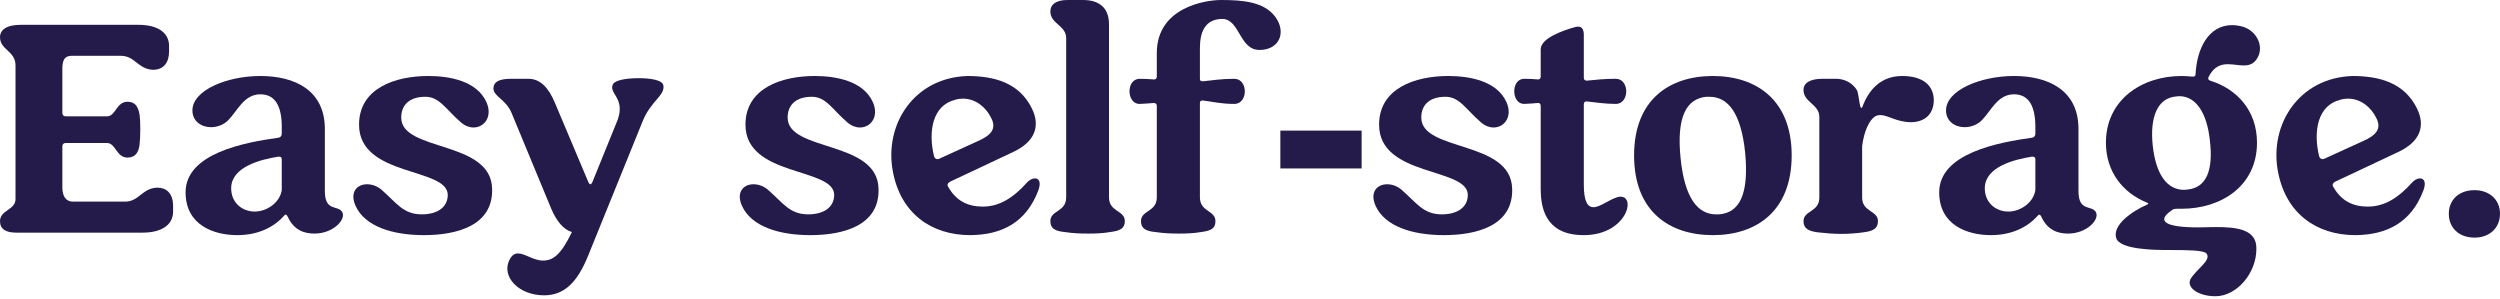
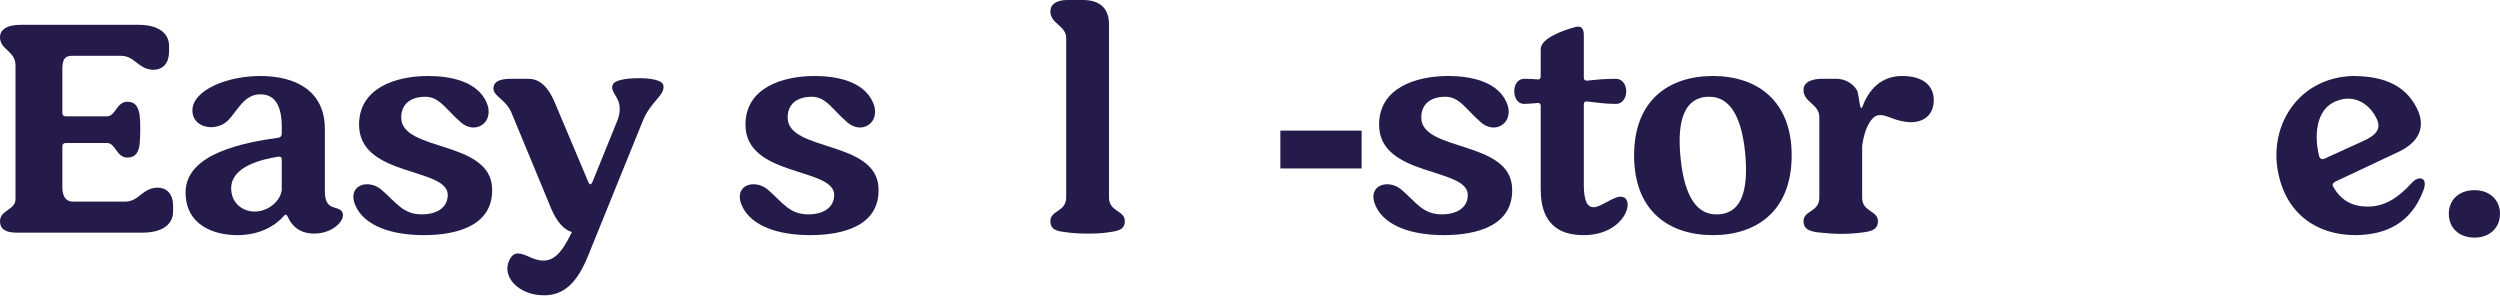
<svg xmlns="http://www.w3.org/2000/svg" fill="none" height="100%" overflow="visible" preserveAspectRatio="none" style="display: block;" viewBox="0 0 686 82" width="100%">
  <g id="Easy selfstorage.">
    <path d="M671.955 58.647C671.955 54.816 674.764 52.177 679.02 52.177C683.106 52.177 686 54.816 686 58.647C686 62.562 683.106 65.201 679.02 65.201C674.764 65.201 671.955 62.562 671.955 58.647Z" fill="#251B4B" id="Vector" />
    <path d="M640.292 51.327C642.42 55.072 645.57 56.69 649.741 56.69C654.422 56.69 658.253 54.136 661.828 50.136C662.509 49.369 663.36 48.944 664.041 48.944C665.147 48.944 665.828 49.965 664.977 52.264C661.658 61.031 655.018 64.436 646.336 64.521C635.611 64.521 627.184 58.562 625.056 46.986C622.672 34.133 630.844 21.365 645.485 20.854C652.805 20.854 659.7 22.642 663.19 29.706C665.743 34.814 663.785 38.985 658.253 41.623L640.718 49.88C640.122 50.221 639.867 50.816 640.292 51.327ZM637.739 43.581L648.379 38.729C651.869 37.197 653.656 35.41 652.039 32.345C650.677 29.536 647.868 27.068 644.293 27.068C643.612 27.068 642.846 27.153 642.08 27.408C636.036 28.94 634.674 35.92 636.377 42.9C636.547 43.411 636.887 43.666 637.313 43.666C637.398 43.666 637.568 43.666 637.739 43.581Z" fill="#251B4B" id="Vector_2" />
-     <path d="M589.101 55.582C582.547 52.943 577.865 47.155 577.865 39.154C577.865 27.492 587.569 20.853 598.635 20.853C599.656 20.853 600.592 20.938 601.614 21.023C602.125 21.023 602.465 20.938 602.465 20.342C602.806 13.533 605.87 6.893 612.509 6.893C613.19 6.893 613.956 6.978 614.723 7.148C619.489 8.085 621.788 13.447 618.808 16.767C617.957 17.703 616.851 17.959 615.744 17.959C614.297 17.959 612.85 17.618 611.318 17.618C609.445 17.618 607.487 18.214 606.04 21.108C605.785 21.534 605.955 21.959 606.466 22.13C613.871 24.428 619.319 30.386 619.319 39.154C619.319 51.071 609.445 57.285 598.635 57.285C598.209 57.285 597.783 57.285 597.358 57.285C596.847 57.285 596.251 57.37 595.911 57.71C591.485 60.775 594.379 62.392 603.146 62.392C604.678 62.392 606.381 62.307 608.083 62.307C613.701 62.307 619.234 62.903 619.149 68.18C619.234 74.905 613.786 81.289 607.913 81.289C603.316 81.289 599.997 78.99 601.018 76.692C602.55 73.883 606.977 71.415 605.444 69.542C604.678 68.606 599.486 68.606 595.57 68.606C595.4 68.606 595.23 68.606 595.06 68.606C591.229 68.606 581.611 68.52 580.674 65.286C579.653 61.796 584.845 58.051 589.101 56.178C589.612 56.008 589.612 55.752 589.101 55.582ZM597.103 26.471C591.995 26.896 589.867 32.174 590.718 40.005C591.57 47.751 594.549 52.092 599.316 52.092C599.656 52.092 599.912 52.007 600.252 52.007C605.359 51.496 607.402 46.9 606.381 38.473C605.615 31.238 602.72 26.386 597.954 26.386C597.698 26.386 597.358 26.471 597.103 26.471Z" fill="#251B4B" id="Vector_3" />
-     <path d="M546.331 64.521C539.862 64.521 532.116 61.797 532.116 52.774C532.116 42.049 548.374 39.07 557.567 37.793C558.163 37.708 558.504 37.282 558.504 36.686V34.814C558.504 29.281 556.801 25.876 552.63 25.876C548.119 25.876 546.331 30.473 543.778 33.026C542.501 34.303 540.713 34.899 539.096 34.899C536.457 34.899 533.989 33.282 533.989 30.302C533.989 24.77 543.437 20.854 552.63 20.854C561.994 20.854 570.335 24.684 570.335 35.41V52.434C570.335 58.052 573.74 56.264 575.017 58.052C576.379 60.01 572.804 64.095 567.441 64.095C564.802 64.095 561.823 63.244 560.121 59.414C559.951 59.073 559.78 58.903 559.61 58.903C559.44 58.903 559.185 59.073 559.014 59.328C556.205 62.478 551.779 64.521 546.331 64.521ZM544.629 51.497C544.544 55.583 547.608 58.052 551.098 58.052C554.418 58.052 557.993 55.583 558.504 52.178V43.751C558.504 43.071 558.163 42.985 557.567 42.985C552.8 43.751 544.799 45.709 544.629 51.497Z" fill="#251B4B" id="Vector_4" />
    <path d="M511.057 29.281C512.76 24.684 516.079 20.854 521.953 20.854C527.4 20.854 530.635 23.237 530.635 27.578C530.55 31.494 527.996 33.537 524.251 33.537C520.335 33.452 518.037 31.579 515.994 31.579C515.484 31.579 515.058 31.664 514.547 31.92C512.93 32.941 511.483 36.005 510.972 40.091V54.221C510.972 58.222 515.313 57.711 515.313 60.691C515.313 62.733 513.951 63.414 511.313 63.755C509.44 64.01 507.397 64.18 505.269 64.18C503.226 64.18 501.013 64.01 498.8 63.755C496.246 63.414 494.884 62.733 494.884 60.691C494.884 57.711 499.225 58.222 499.225 54.221V32.09C499.225 28.6 494.884 28.089 494.884 24.684C494.884 22.812 496.587 21.62 500.077 21.62H503.907C505.95 21.62 508.333 22.642 509.61 24.855C509.951 25.706 510.206 28.345 510.461 29.196C510.546 29.451 510.632 29.621 510.802 29.621C510.887 29.621 510.972 29.451 511.057 29.281Z" fill="#251B4B" id="Vector_5" />
    <path d="M448.393 42.645C448.393 27.408 458.012 20.854 470.014 20.854C481.931 20.854 491.635 27.408 491.635 42.645C491.635 57.967 481.931 64.521 470.014 64.521C458.012 64.521 448.393 57.967 448.393 42.645ZM478.867 41.879C477.76 31.068 474.185 26.557 469.078 26.557C468.822 26.557 468.482 26.557 468.227 26.557C462.779 27.068 459.97 32.005 461.162 43.496C462.268 54.306 465.843 58.818 470.865 58.818C471.121 58.818 471.461 58.818 471.717 58.818C477.249 58.392 479.973 53.455 478.867 41.879Z" fill="#251B4B" id="Vector_6" />
    <path d="M418.255 28.514C414.68 28.599 414.51 21.62 418.255 21.62C419.958 21.62 420.724 21.705 421.915 21.79C422.426 21.875 422.767 21.535 422.767 21.024V13.533C422.767 10.469 428.895 8.341 432.3 7.404C432.556 7.319 432.811 7.319 433.066 7.319C434.258 7.319 434.599 8.341 434.599 9.618V21.364C434.599 21.875 434.939 22.13 435.45 22.13C437.918 21.875 440.216 21.62 443.366 21.62C447.196 21.62 447.196 28.514 443.366 28.514C440.302 28.514 437.918 28.089 435.45 27.834C434.939 27.748 434.599 28.089 434.599 28.599V50.646C434.599 55.413 435.705 56.86 437.237 56.86C439.365 56.86 442.515 53.966 444.728 53.966C445.068 53.966 445.409 54.051 445.749 54.221C448.473 56.094 444.898 64.52 434.599 64.52C429.491 64.52 422.767 62.903 422.767 51.923V29.025C422.767 28.514 422.426 28.174 421.915 28.259C421.149 28.344 420.128 28.429 418.255 28.514Z" fill="#251B4B" id="Vector_7" />
    <path d="M378.42 34.218C378.42 24.174 388.379 20.854 397.402 20.854C403.105 20.854 410.766 22.131 413.405 28.089C415.107 32.005 412.809 34.984 409.83 34.984C408.723 34.984 407.531 34.558 406.425 33.622C402.254 30.047 400.552 26.557 396.636 26.557C392.38 26.557 389.997 28.685 389.997 32.26C389.997 41.709 414.596 38.389 414.937 51.753C415.277 61.967 405.148 64.521 396.21 64.521C387.613 64.521 380.037 62.138 377.484 56.52C375.781 52.774 377.824 50.561 380.633 50.561C381.995 50.561 383.527 51.072 384.804 52.264C388.635 55.583 390.507 58.818 395.615 58.818C399.956 58.818 402.765 56.86 402.765 53.455C402.68 45.88 378.42 48.603 378.42 34.218Z" fill="#251B4B" id="Vector_8" />
    <path d="M351.328 46.223V35.838H373.63V46.223H351.328Z" fill="#251B4B" id="Vector_9" />
-     <path d="M312.745 28.515C309.085 28.601 308.915 21.621 312.745 21.621C314.362 21.621 315.299 21.706 316.575 21.791C317.086 21.876 317.427 21.536 317.427 21.025V14.556C317.427 1.958 330.876 0 335.047 0C341.09 0 346.793 0.511 349.858 4.511C353.092 8.767 351.135 13.704 345.602 13.704C340.069 13.704 340.239 5.363 335.472 5.192C330.62 5.192 329.258 8.853 329.258 13.194V21.621C329.258 22.216 329.599 22.302 330.11 22.302C332.748 22.046 335.047 21.621 338.707 21.621C342.537 21.621 342.537 28.515 338.707 28.515C335.047 28.515 332.834 27.92 330.11 27.579C329.599 27.579 329.258 27.664 329.258 28.26V54.137C329.258 58.223 333.515 57.627 333.515 60.691C333.515 62.734 332.238 63.33 329.599 63.67C327.641 64.011 325.598 64.096 323.555 64.096C321.427 64.096 319.299 64.011 317.001 63.67C314.447 63.415 313.086 62.734 313.086 60.691C313.086 57.627 317.427 58.223 317.427 54.137V29.026C317.427 28.515 317.086 28.26 316.575 28.26C315.639 28.345 314.447 28.43 312.745 28.515Z" fill="#251B4B" id="Vector_10" />
    <path d="M304.309 6.639V54.137C304.309 58.223 308.65 57.627 308.65 60.691C308.65 62.734 307.288 63.33 304.649 63.67C302.776 64.011 300.733 64.096 298.605 64.096C296.477 64.096 294.264 64.011 292.136 63.67C289.583 63.415 288.221 62.734 288.221 60.691C288.221 57.627 292.562 58.223 292.562 54.137V10.47C292.562 6.98 288.221 6.554 288.221 3.149C288.221 1.192 289.838 0 292.902 0H297.243C301.585 0 304.309 2.128 304.309 6.639Z" fill="#251B4B" id="Vector_11" />
-     <path d="M260.224 51.327C262.352 55.072 265.501 56.69 269.672 56.69C274.354 56.69 278.184 54.136 281.759 50.136C282.44 49.369 283.292 48.944 283.973 48.944C285.079 48.944 285.76 49.965 284.909 52.264C281.589 61.031 274.95 64.436 266.267 64.521C255.542 64.521 247.115 58.562 244.987 46.986C242.604 34.133 250.775 21.365 265.416 20.854C272.737 20.854 279.631 22.642 283.121 29.706C285.675 34.814 283.717 38.985 278.184 41.623L260.649 49.88C260.054 50.221 259.798 50.816 260.224 51.327ZM257.67 43.581L268.31 38.729C271.8 37.197 273.588 35.41 271.97 32.345C270.609 29.536 267.8 27.068 264.225 27.068C263.544 27.068 262.777 27.153 262.011 27.408C255.968 28.94 254.606 35.92 256.308 42.9C256.479 43.411 256.819 43.666 257.245 43.666C257.33 43.666 257.5 43.666 257.67 43.581Z" fill="#251B4B" id="Vector_12" />
    <path d="M204.555 34.218C204.555 24.174 214.514 20.854 223.537 20.854C229.24 20.854 236.901 22.131 239.54 28.089C241.242 32.005 238.944 34.984 235.965 34.984C234.858 34.984 233.666 34.558 232.56 33.622C228.389 30.047 226.686 26.557 222.771 26.557C218.515 26.557 216.131 28.685 216.131 32.26C216.131 41.709 240.731 38.389 241.072 51.753C241.412 61.967 231.283 64.521 222.345 64.521C213.748 64.521 206.172 62.138 203.619 56.52C201.916 52.774 203.959 50.561 206.768 50.561C208.13 50.561 209.662 51.072 210.939 52.264C214.77 55.583 216.642 58.818 221.749 58.818C226.091 58.818 228.9 56.86 228.9 53.455C228.814 45.88 204.555 48.603 204.555 34.218Z" fill="#251B4B" id="Vector_13" />
    <path d="M162.551 49.966L169.531 32.772C171.573 26.813 166.977 25.707 168.169 23.153C168.764 21.962 171.914 21.451 175.234 21.451C178.553 21.451 181.873 21.962 182.043 23.494C182.469 26.218 178.553 27.75 176.34 33.282L161.359 70.225C158.38 77.545 154.805 81.035 149.272 81.035C142.377 81.035 137.44 75.928 139.823 71.246C140.504 69.97 141.27 69.544 142.122 69.544C144.079 69.544 146.378 71.502 149.016 71.502C151.655 71.502 153.868 70.055 156.933 63.671C154.549 62.99 152.677 60.606 151.23 57.202L140.334 30.899C138.717 27.154 135.397 26.473 135.397 24.26C135.397 22.642 136.674 21.621 140.164 21.621H145.016C148.25 21.621 150.549 24.09 152.251 28.175L161.444 49.966C161.614 50.307 161.785 50.562 162.04 50.562C162.21 50.562 162.38 50.307 162.551 49.966Z" fill="#251B4B" id="Vector_14" />
    <path d="M98.521 34.218C98.521 24.174 108.48 20.854 117.503 20.854C123.206 20.854 130.867 22.131 133.505 28.089C135.208 32.005 132.909 34.984 129.93 34.984C128.824 34.984 127.632 34.558 126.525 33.622C122.354 30.047 120.652 26.557 116.736 26.557C112.48 26.557 110.097 28.685 110.097 32.26C110.097 41.709 134.697 38.389 135.037 51.753C135.378 61.967 125.249 64.521 116.311 64.521C107.714 64.521 100.138 62.138 97.584 56.52C95.882 52.774 97.925 50.561 100.734 50.561C102.096 50.561 103.628 51.072 104.905 52.264C108.735 55.583 110.608 58.818 115.715 58.818C120.056 58.818 122.865 56.86 122.865 53.455C122.78 45.88 98.521 48.603 98.521 34.218Z" fill="#251B4B" id="Vector_15" />
    <path d="M65.139 64.521C58.67 64.521 50.924 61.797 50.924 52.774C50.924 42.049 67.182 39.07 76.375 37.793C76.971 37.708 77.312 37.282 77.312 36.686V34.814C77.312 29.281 75.609 25.876 71.438 25.876C66.927 25.876 65.139 30.473 62.586 33.026C61.309 34.303 59.521 34.899 57.904 34.899C55.265 34.899 52.797 33.282 52.797 30.302C52.797 24.77 62.245 20.854 71.438 20.854C80.802 20.854 89.143 24.684 89.143 35.41V52.434C89.143 58.052 92.548 56.264 93.825 58.052C95.187 60.01 91.612 64.095 86.249 64.095C83.611 64.095 80.631 63.244 78.929 59.414C78.759 59.073 78.588 58.903 78.418 58.903C78.248 58.903 77.993 59.073 77.822 59.328C75.013 62.478 70.587 64.521 65.139 64.521ZM63.437 51.497C63.352 55.583 66.416 58.052 69.906 58.052C73.226 58.052 76.801 55.583 77.312 52.178V43.751C77.312 43.071 76.971 42.985 76.375 42.985C71.609 43.751 63.607 45.709 63.437 51.497Z" fill="#251B4B" id="Vector_16" />
    <path d="M0 10.213C0 8.255 1.702 6.808 5.703 6.808H37.964C43.497 6.808 46.391 9.106 46.391 12.596V14.128C46.391 17.022 45.029 19.15 41.965 19.15C37.879 18.98 37.028 15.32 33.197 15.32H19.578C17.62 15.32 17.109 16.682 17.109 18.895V30.982C17.109 31.578 17.45 31.918 18.046 31.918H29.367C31.75 31.918 31.92 27.918 34.985 27.918C37.283 27.918 37.964 29.535 38.304 31.493C38.56 33.365 38.56 37.281 38.304 39.664C38.049 41.622 37.283 43.239 34.985 43.239C31.92 43.239 31.75 39.239 29.367 39.239H18.046C17.45 39.239 17.109 39.579 17.109 40.175V51.411C17.109 53.454 17.79 55.327 20.088 55.327H34.304C38.134 55.327 38.985 51.666 43.071 51.496H43.241C45.54 51.496 47.497 52.943 47.497 56.518V58.05C47.497 61.541 44.603 63.839 39.071 63.839H4.511C1.617 63.839 0 62.902 0 60.689C0 57.625 4.256 57.625 4.256 54.646V17.959C4.256 13.958 0 13.703 0 10.213Z" fill="#251B4B" id="Vector_17" />
  </g>
</svg>